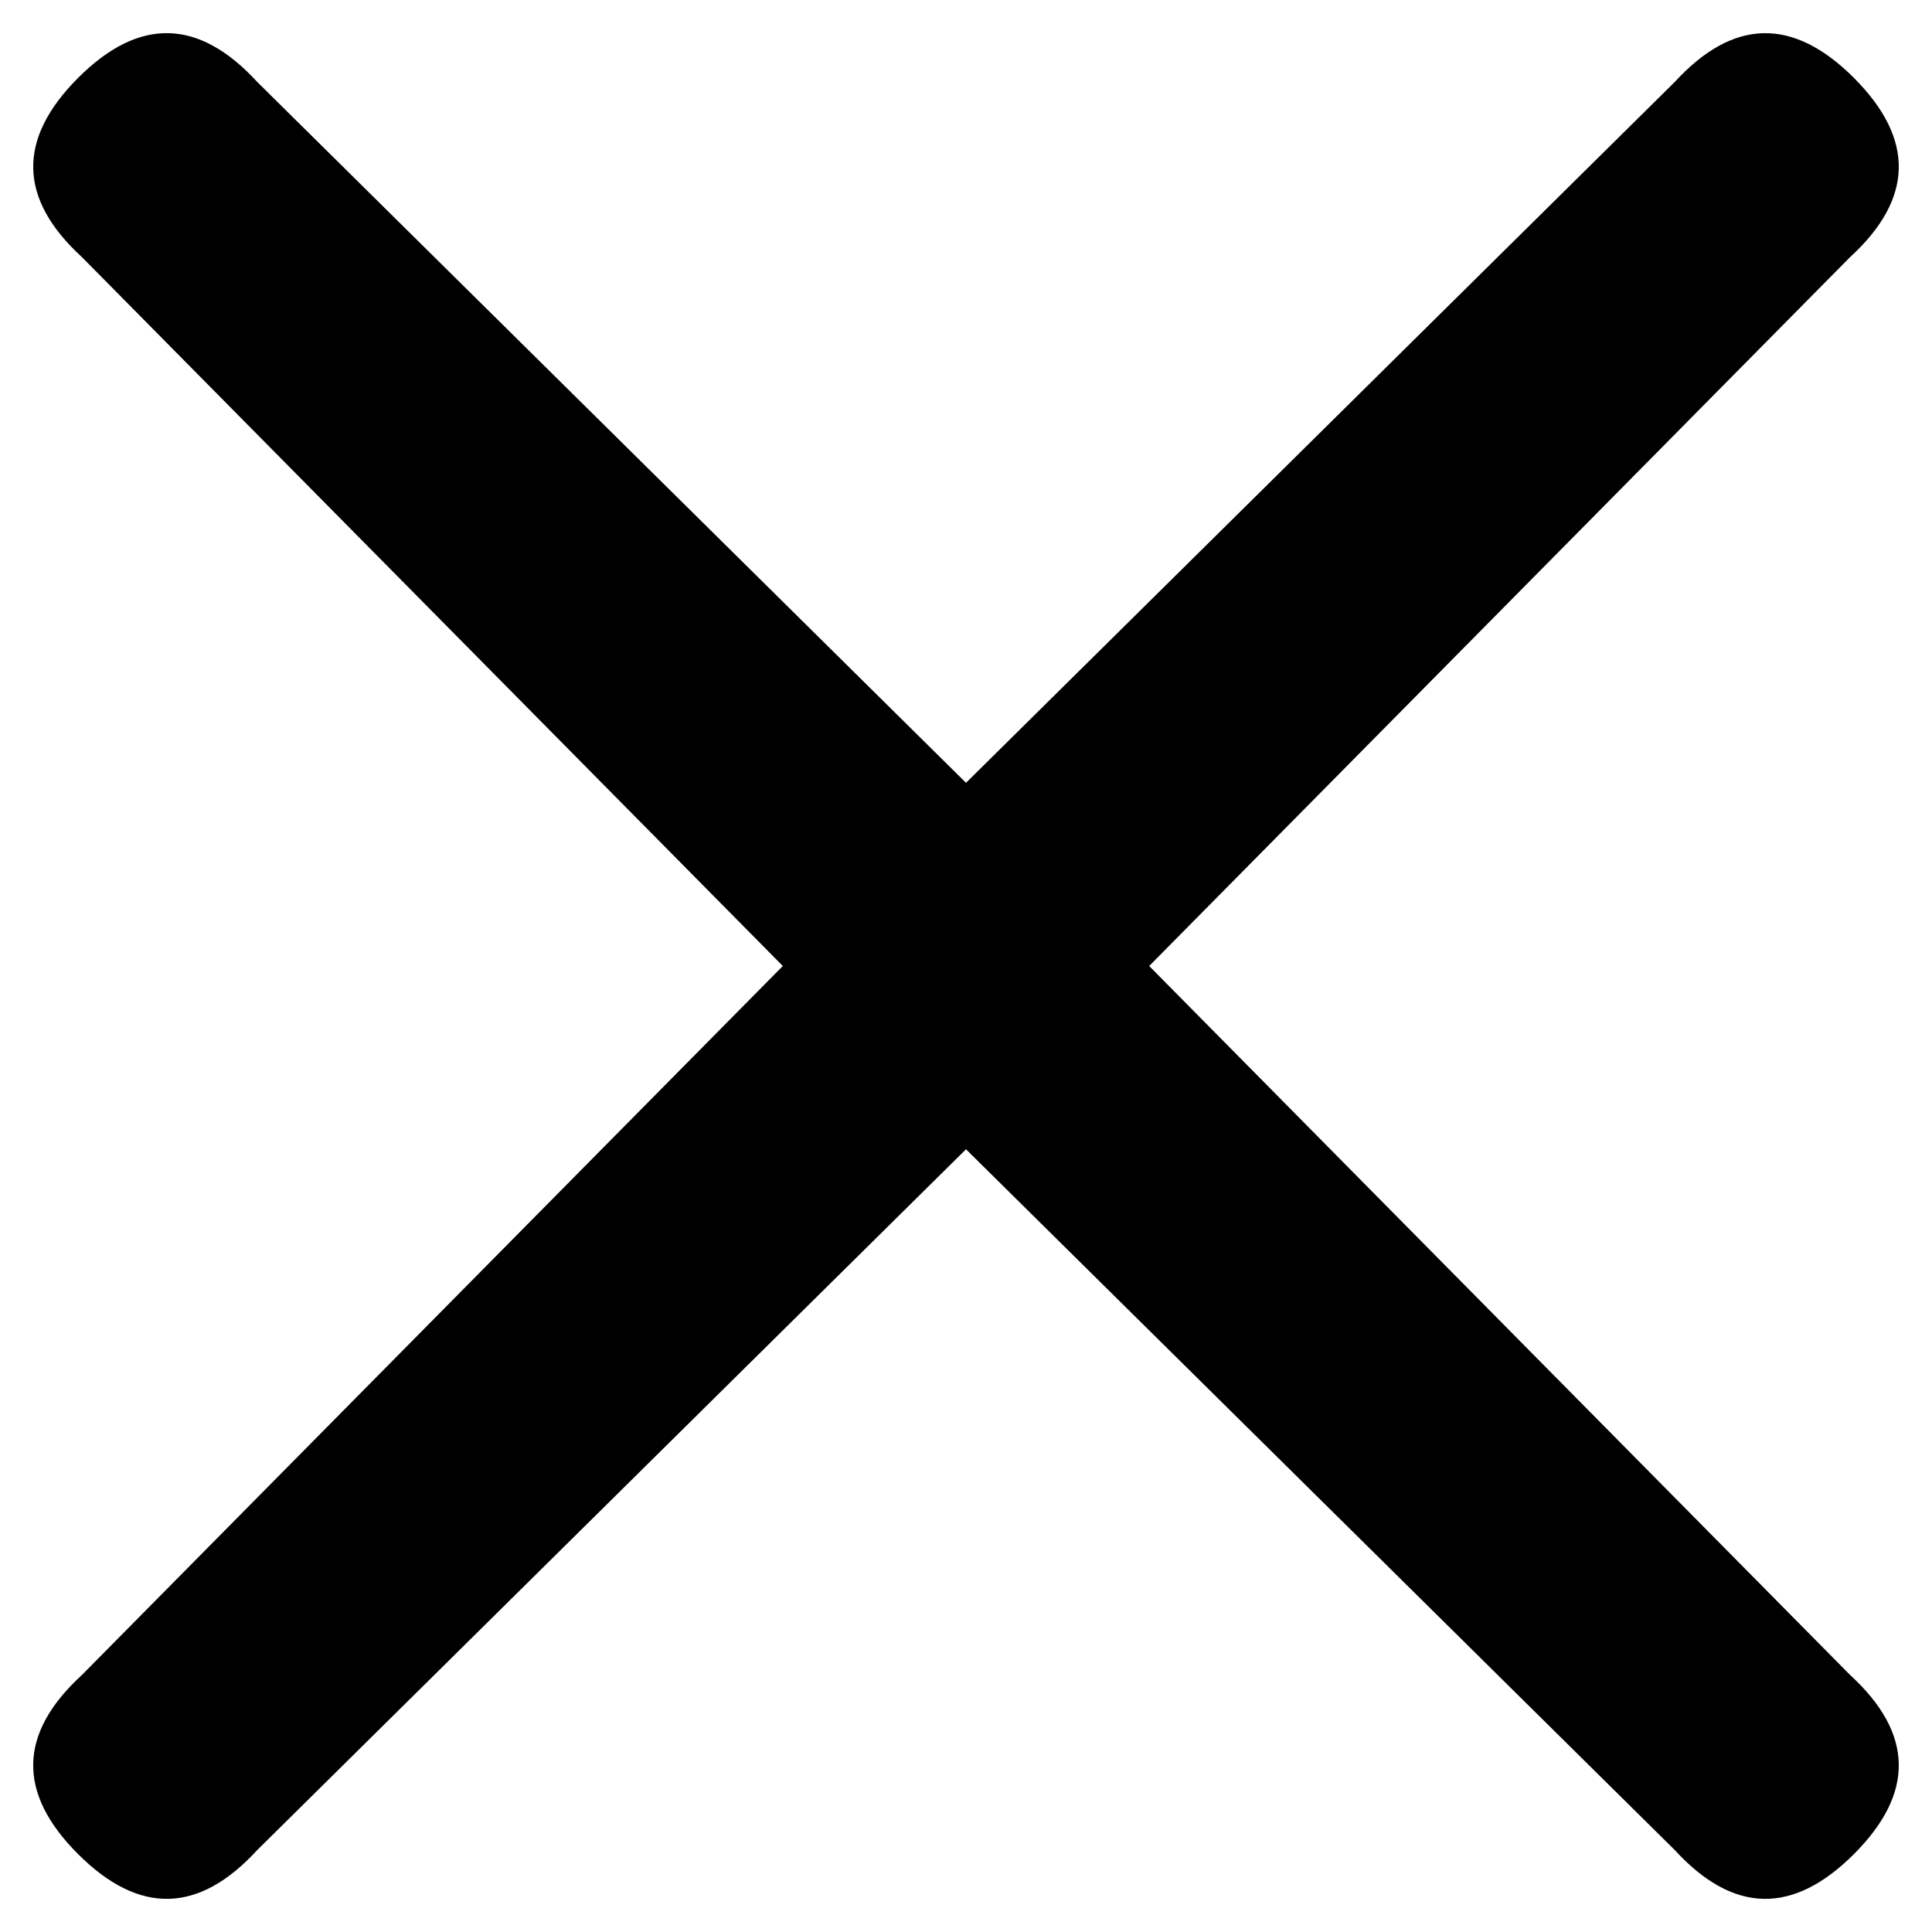
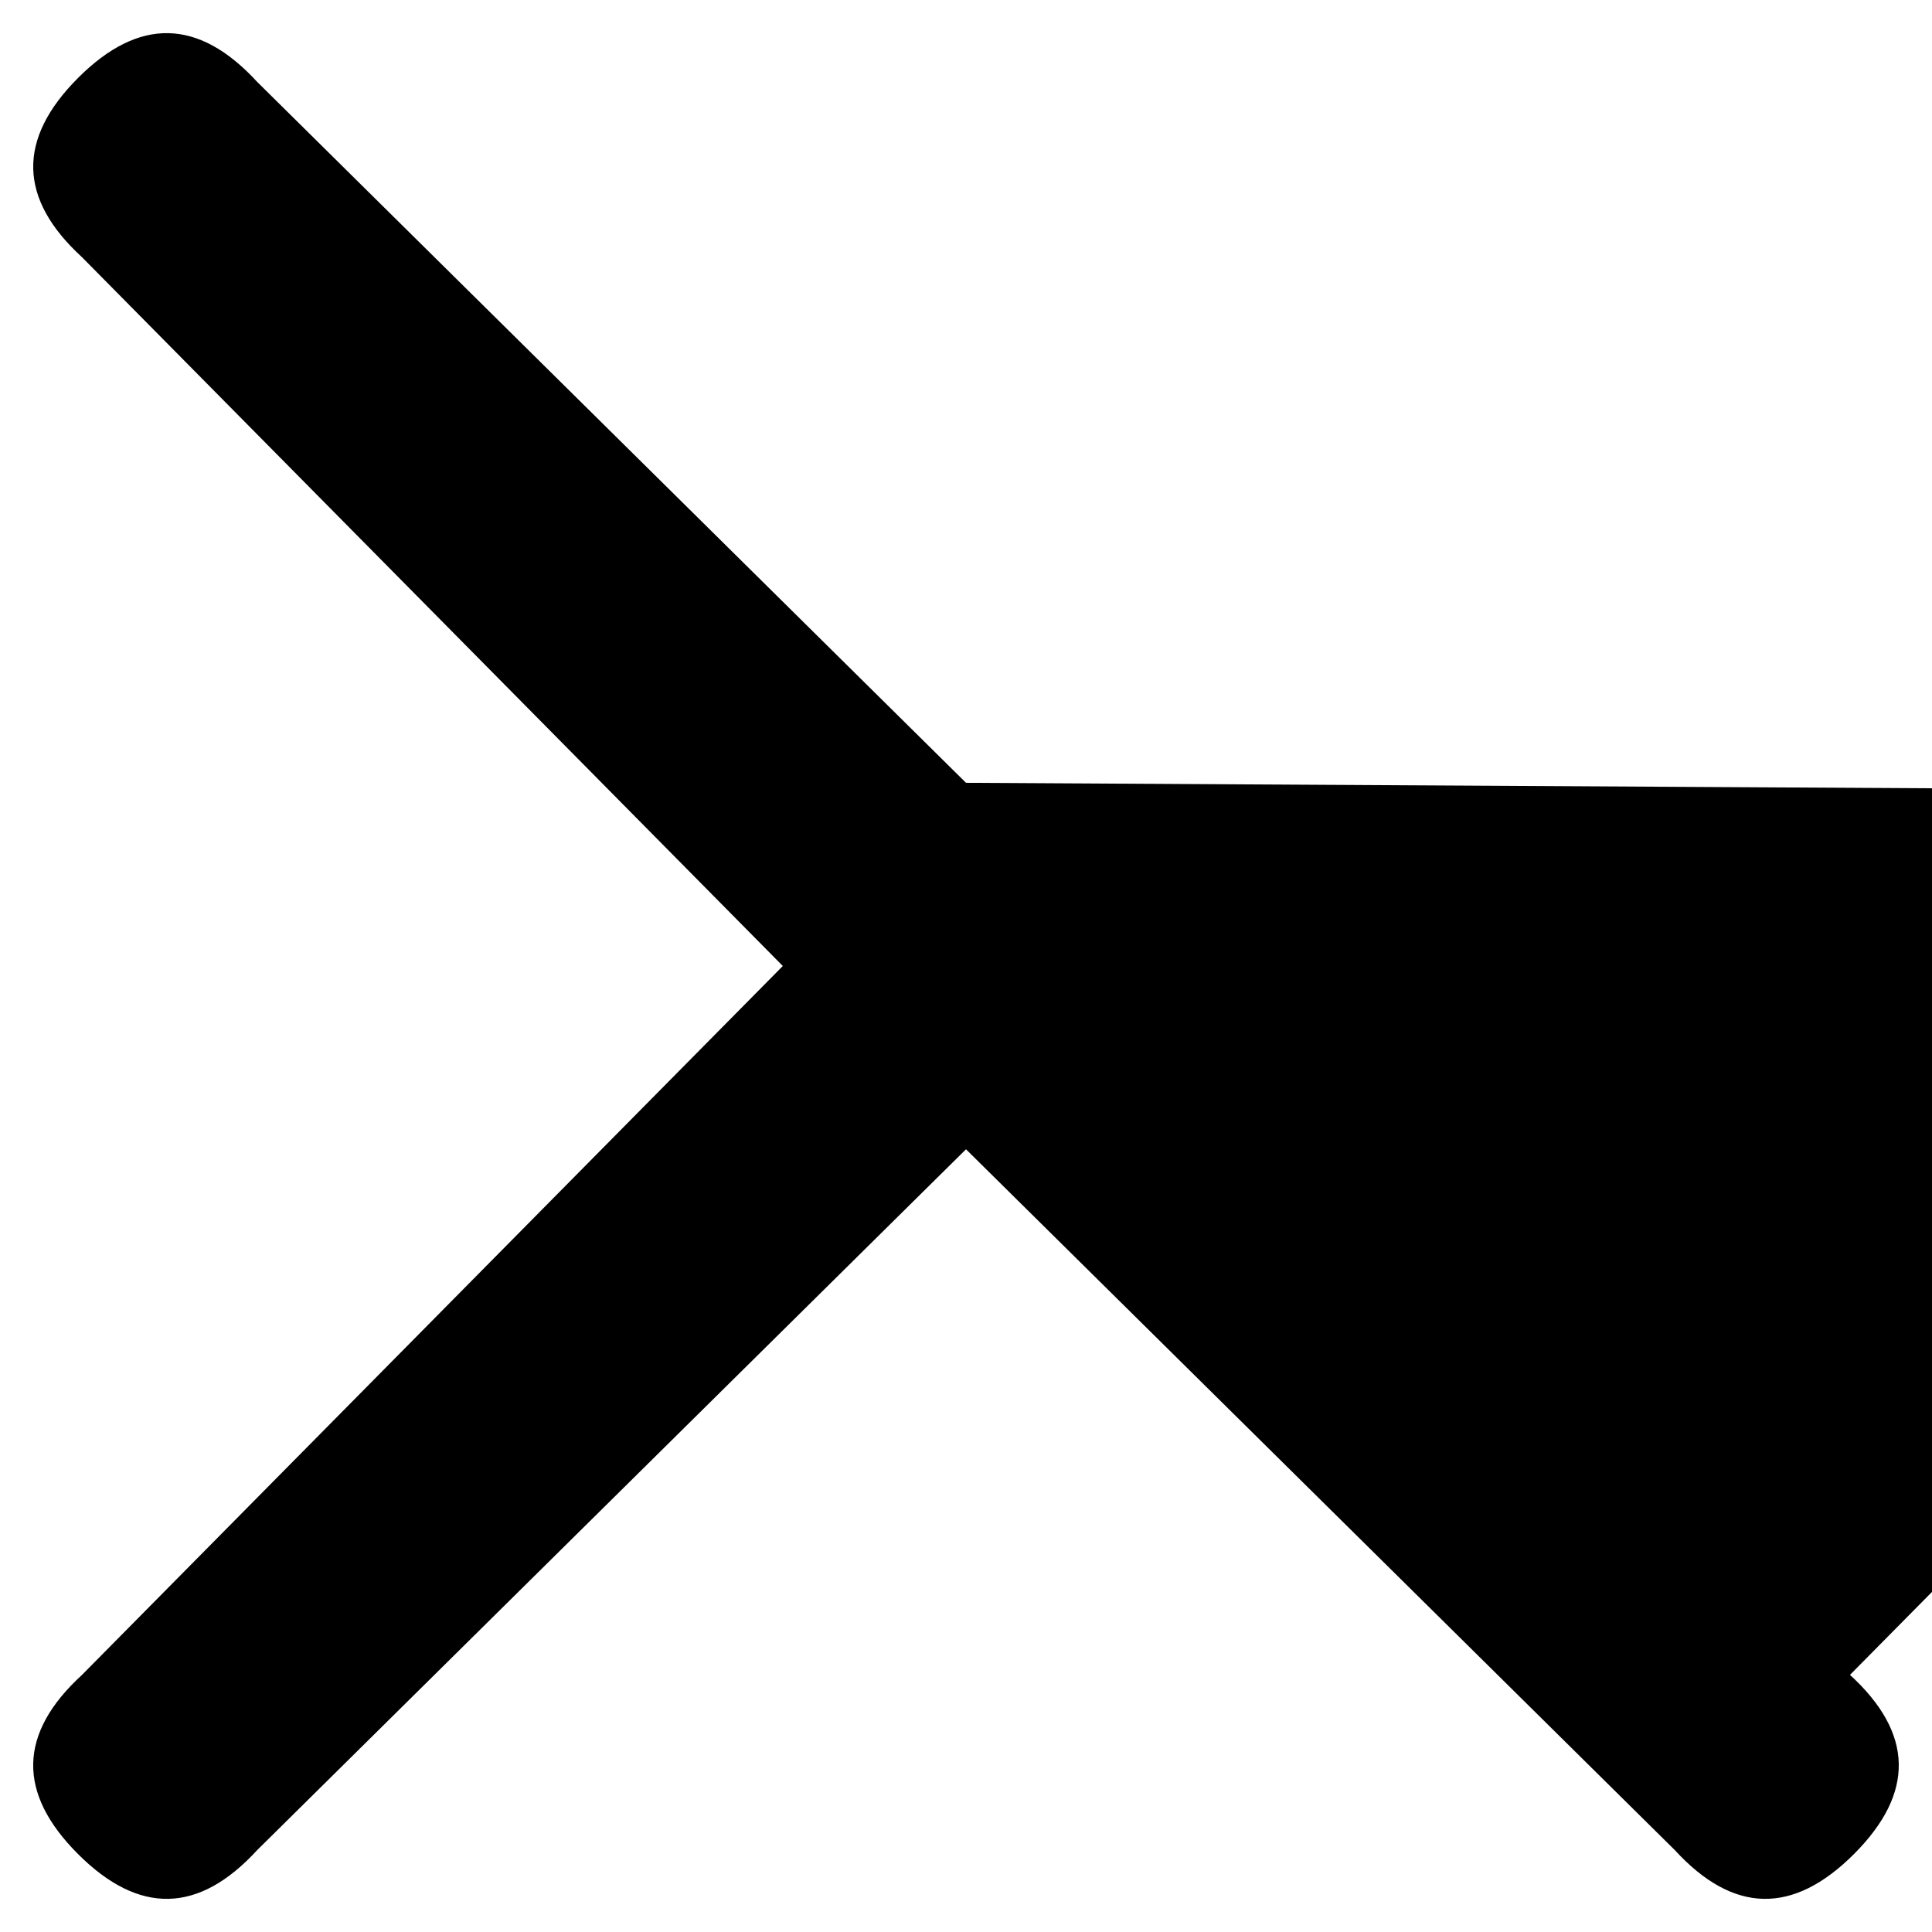
<svg xmlns="http://www.w3.org/2000/svg" version="1.1" id="Calque_1" x="0px" y="0px" width="22px" height="22px" viewBox="0 0 22 22" enable-background="new 0 0 22 22" xml:space="preserve">
-   <path d="M0.888,21.112c0.695,0.695,1.375,0.681,2.041-0.045L11,13.087l8.071,7.98c0.666,0.726,1.346,0.74,2.041,0.045  c0.694-0.695,0.68-1.375-0.046-2.04L13.086,11l7.98-8.071c0.726-0.665,0.74-1.345,0.046-2.041c-0.695-0.695-1.375-0.68-2.041,0.045  L11,8.914L2.929,0.933C2.263,0.208,1.583,0.192,0.888,0.888c-0.694,0.696-0.68,1.376,0.046,2.041L8.914,11l-7.98,8.072  C0.208,19.737,0.193,20.417,0.888,21.112z" />
+   <path d="M0.888,21.112c0.695,0.695,1.375,0.681,2.041-0.045L11,13.087l8.071,7.98c0.666,0.726,1.346,0.74,2.041,0.045  c0.694-0.695,0.68-1.375-0.046-2.04l7.98-8.071c0.726-0.665,0.74-1.345,0.046-2.041c-0.695-0.695-1.375-0.68-2.041,0.045  L11,8.914L2.929,0.933C2.263,0.208,1.583,0.192,0.888,0.888c-0.694,0.696-0.68,1.376,0.046,2.041L8.914,11l-7.98,8.072  C0.208,19.737,0.193,20.417,0.888,21.112z" />
</svg>